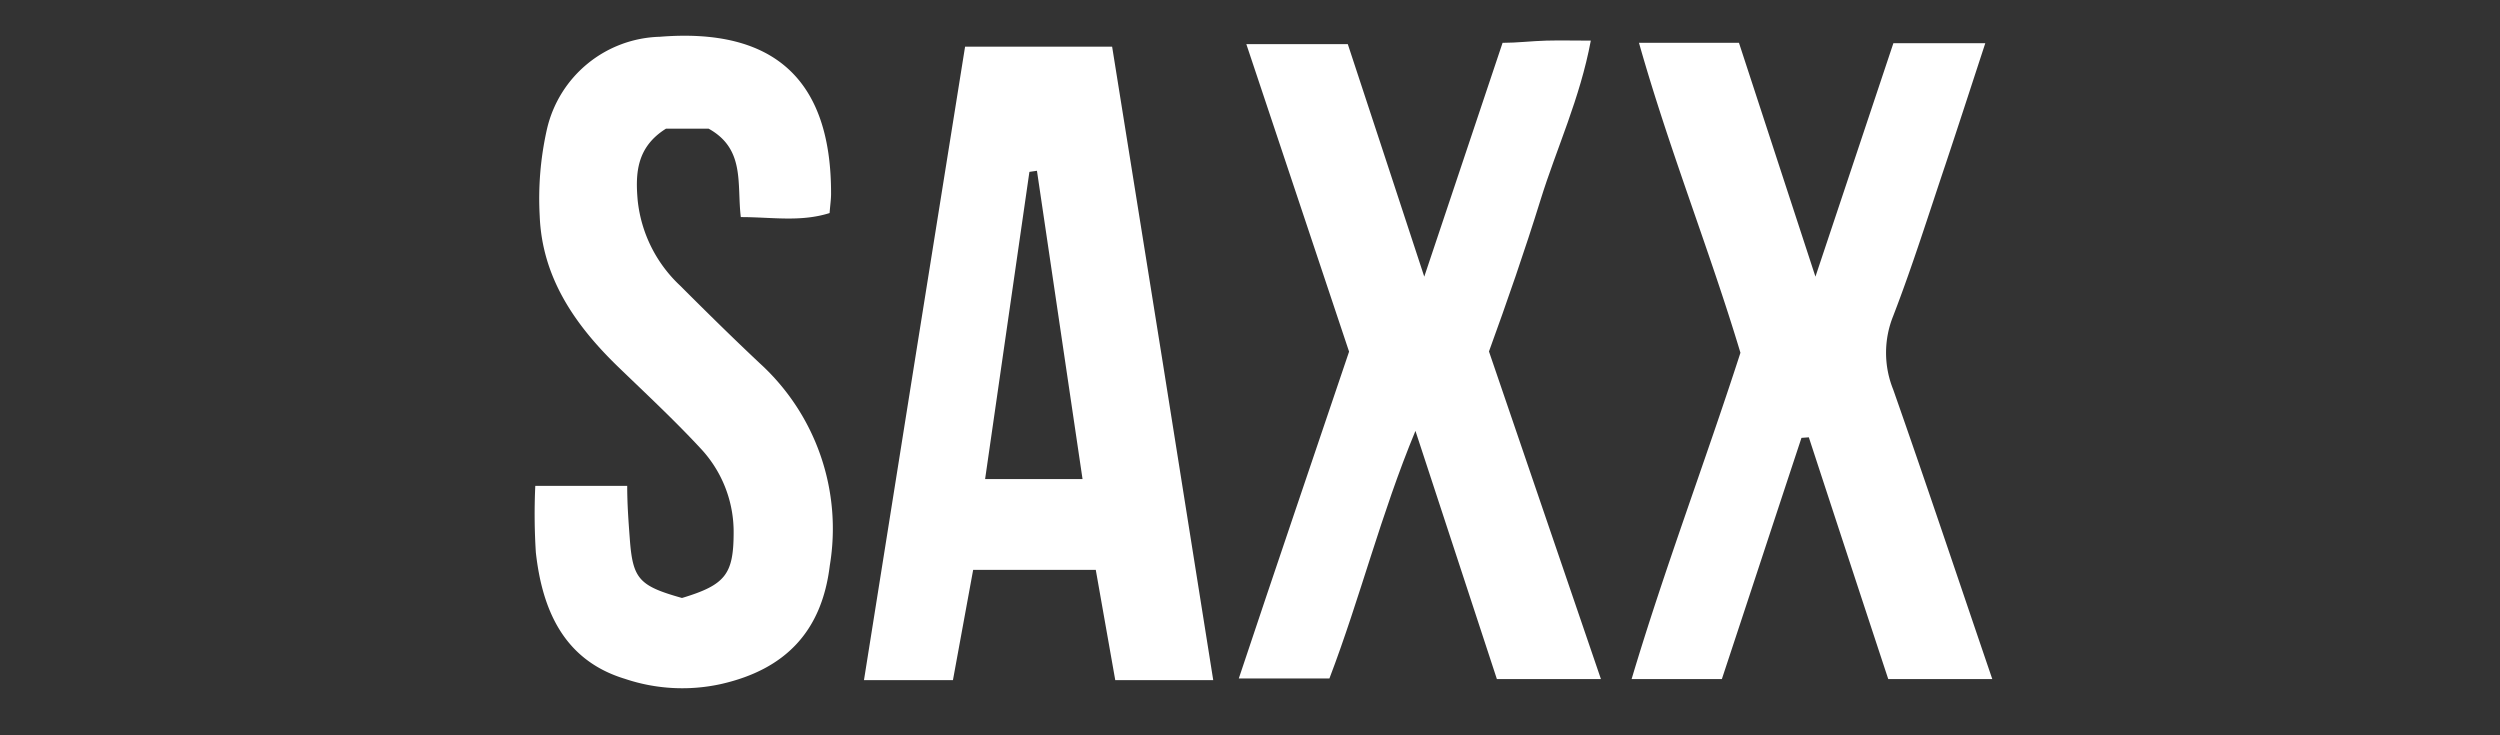
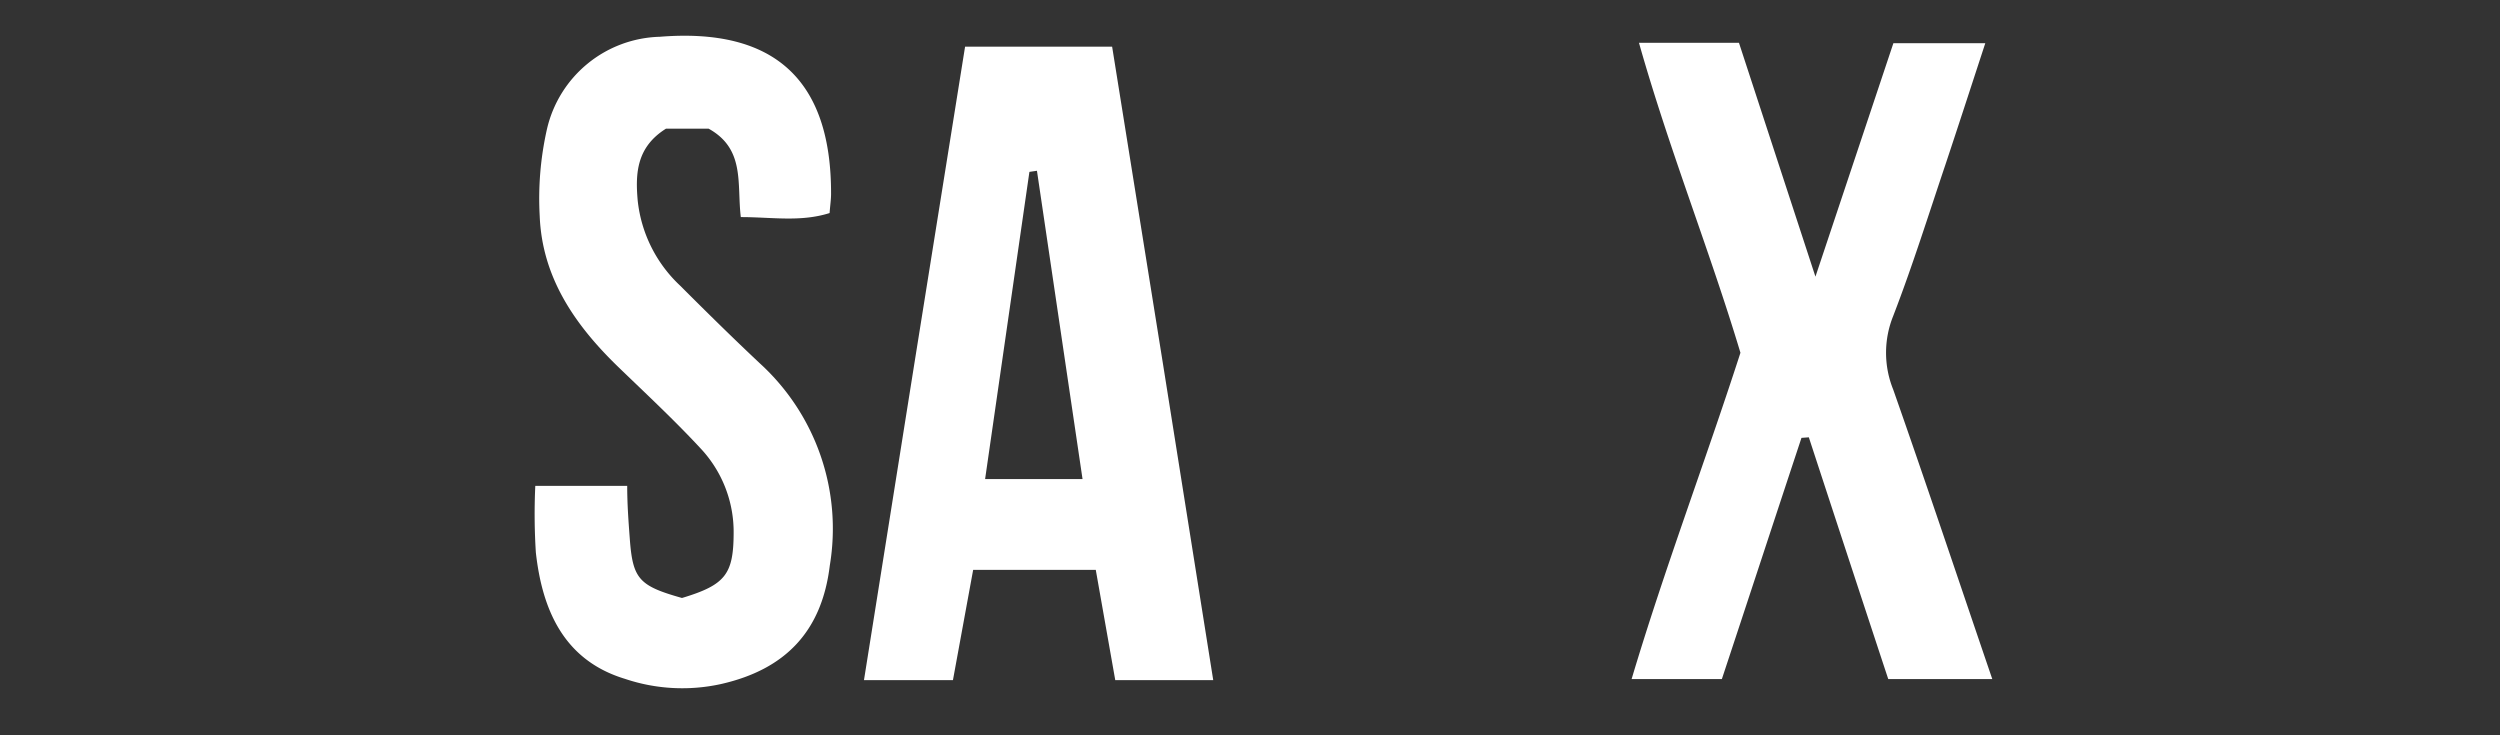
<svg xmlns="http://www.w3.org/2000/svg" id="Layer_1" data-name="Layer 1" viewBox="0 0 136 40">
  <rect x="0" y="0" width="136" height="40" fill="#333333" stroke="none" />
  <defs>
    <style>.cls-1{fill:#fff;}</style>
  </defs>
  <path class="cls-1" d="M66,37H60.67l-1.06-6H52.94l-1.1,6H47C48.84,25.42,50.66,14,52.5,2.54h8C62.33,13.92,64.16,25.36,66,37ZM56.41,9.29,56,9.35,53.59,26.06h5.3C58.05,20.35,57.23,14.82,56.41,9.29Z" />
  <path class="cls-1" d="M98,23.82c-1.44,4.35-2.87,8.71-4.33,13.12H88.76c1.79-6,4-11.81,5.92-17.75-1.67-5.56-3.86-11-5.52-16.86H94.6l4.16,12.72L103,2.35H108c-.76,2.32-1.45,4.45-2.16,6.58-.93,2.76-1.8,5.54-2.85,8.26a5.34,5.34,0,0,0,0,4c1.82,5.18,3.56,10.39,5.39,15.75h-5.66c-1.42-4.3-2.87-8.72-4.32-13.15Z" />
-   <path class="cls-1" d="M87.09,36.94H81.43L77,23.44c-1.89,4.56-3,9.07-4.68,13.47H67.39c2-6,4-11.86,6-17.78L67.8,2.4h5.52c1.29,3.93,2.64,8,4.16,12.65L81.74,2.33c.8,0,1.59-.1,2.38-.12s1.43,0,2.42,0c-.59,3.16-1.86,5.85-2.73,8.65S82,16.37,81,19.12C83,25,85,30.8,87.09,36.94Z" />
  <path class="cls-1" d="M29.12,26.43h5c0,1,.07,1.93.14,2.87.16,2.2.5,2.57,2.84,3.23,2.36-.71,2.8-1.29,2.81-3.52a6.64,6.64,0,0,0-1.82-4.64c-1.43-1.54-3-3-4.48-4.43-2.33-2.26-4.12-4.84-4.25-8.19A17.11,17.11,0,0,1,29.76,7,6.48,6.48,0,0,1,35.9,2q9.33-.75,9.31,8.54c0,.32-.05.63-.08,1.05-1.58.5-3.14.22-4.83.22C40.08,10,40.55,8.11,38.55,7H36.23c-1.6,1-1.67,2.43-1.54,3.9A7.41,7.41,0,0,0,37,15.54c1.43,1.43,2.87,2.85,4.34,4.23a12.17,12.17,0,0,1,3.8,11c-.43,3.55-2.39,5.64-5.91,6.44A9.77,9.77,0,0,1,34,36.93c-3.3-1-4.5-3.71-4.85-6.88A33.14,33.14,0,0,1,29.12,26.43Z" />
</svg>